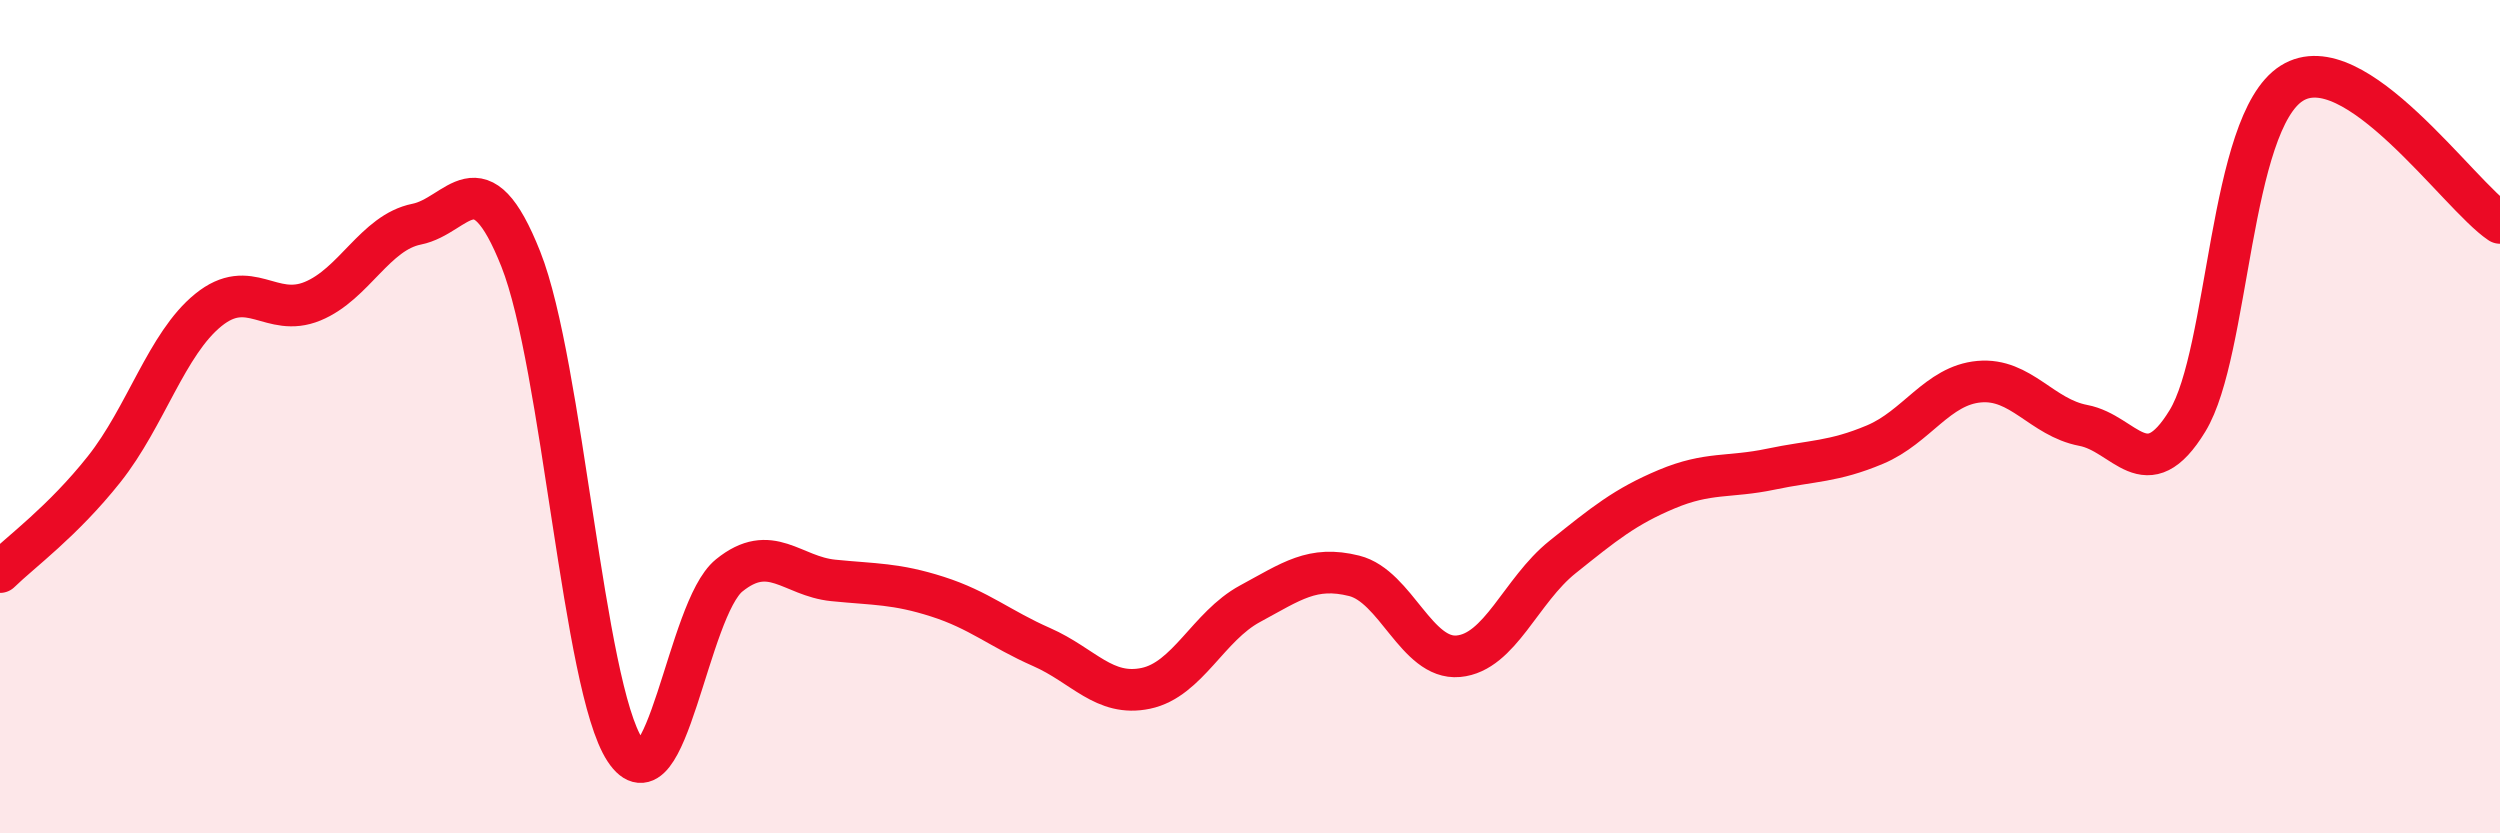
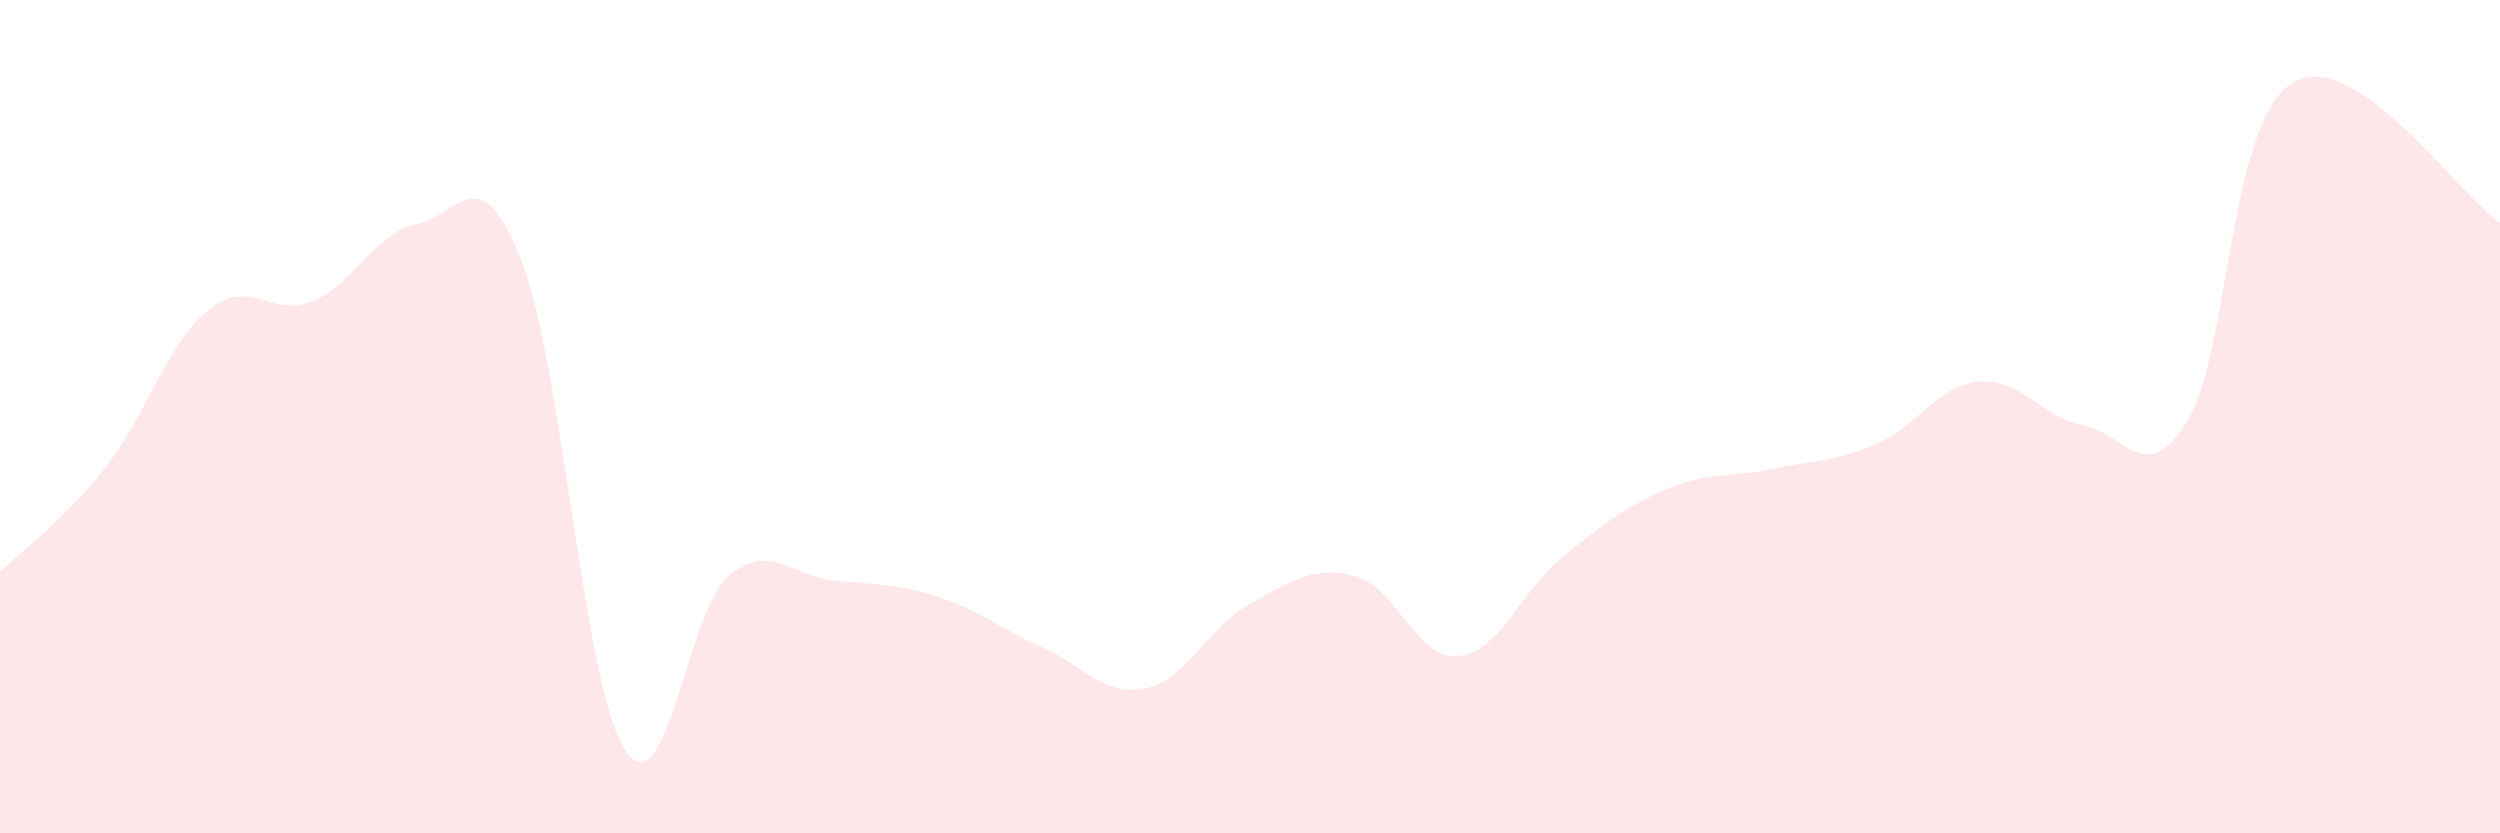
<svg xmlns="http://www.w3.org/2000/svg" width="60" height="20" viewBox="0 0 60 20">
  <path d="M 0,13.73 C 0.5,13.24 1.5,12.52 2.5,11.26 C 3.5,10 4,8.25 5,7.44 C 6,6.63 6.5,7.64 7.5,7.23 C 8.5,6.82 9,5.58 10,5.38 C 11,5.18 11.5,3.7 12.5,6.22 C 13.5,8.74 14,16.48 15,18 C 16,19.52 16.5,14.62 17.5,13.81 C 18.5,13 19,13.83 20,13.93 C 21,14.03 21.5,14 22.5,14.32 C 23.5,14.64 24,15.09 25,15.53 C 26,15.97 26.5,16.73 27.5,16.52 C 28.5,16.31 29,15.03 30,14.49 C 31,13.95 31.5,13.57 32.5,13.82 C 33.5,14.07 34,15.84 35,15.75 C 36,15.66 36.5,14.17 37.5,13.37 C 38.5,12.57 39,12.16 40,11.74 C 41,11.32 41.5,11.47 42.5,11.26 C 43.5,11.05 44,11.09 45,10.67 C 46,10.25 46.5,9.25 47.5,9.16 C 48.5,9.07 49,10.02 50,10.21 C 51,10.4 51.5,11.74 52.5,10.1 C 53.5,8.46 53.5,2.95 55,2 C 56.5,1.05 59,4.68 60,5.35L60 20L0 20Z" fill="#EB0A25" opacity="0.1" stroke-linecap="round" stroke-linejoin="round" />
-   <path d="M 0,13.73 C 0.5,13.24 1.5,12.52 2.5,11.26 C 3.5,10 4,8.25 5,7.44 C 6,6.63 6.5,7.64 7.5,7.23 C 8.5,6.82 9,5.58 10,5.38 C 11,5.18 11.5,3.7 12.5,6.22 C 13.5,8.74 14,16.48 15,18 C 16,19.52 16.5,14.62 17.5,13.81 C 18.5,13 19,13.83 20,13.93 C 21,14.03 21.5,14 22.5,14.32 C 23.5,14.64 24,15.09 25,15.53 C 26,15.97 26.5,16.73 27.5,16.52 C 28.5,16.31 29,15.03 30,14.49 C 31,13.95 31.5,13.57 32.5,13.82 C 33.5,14.07 34,15.84 35,15.75 C 36,15.66 36.5,14.17 37.5,13.37 C 38.5,12.57 39,12.16 40,11.74 C 41,11.32 41.5,11.47 42.5,11.26 C 43.5,11.05 44,11.09 45,10.67 C 46,10.25 46.5,9.25 47.5,9.16 C 48.5,9.07 49,10.02 50,10.21 C 51,10.4 51.5,11.74 52.5,10.1 C 53.5,8.46 53.5,2.95 55,2 C 56.5,1.05 59,4.68 60,5.35" stroke="#EB0A25" stroke-width="1" fill="none" stroke-linecap="round" stroke-linejoin="round" />
</svg>